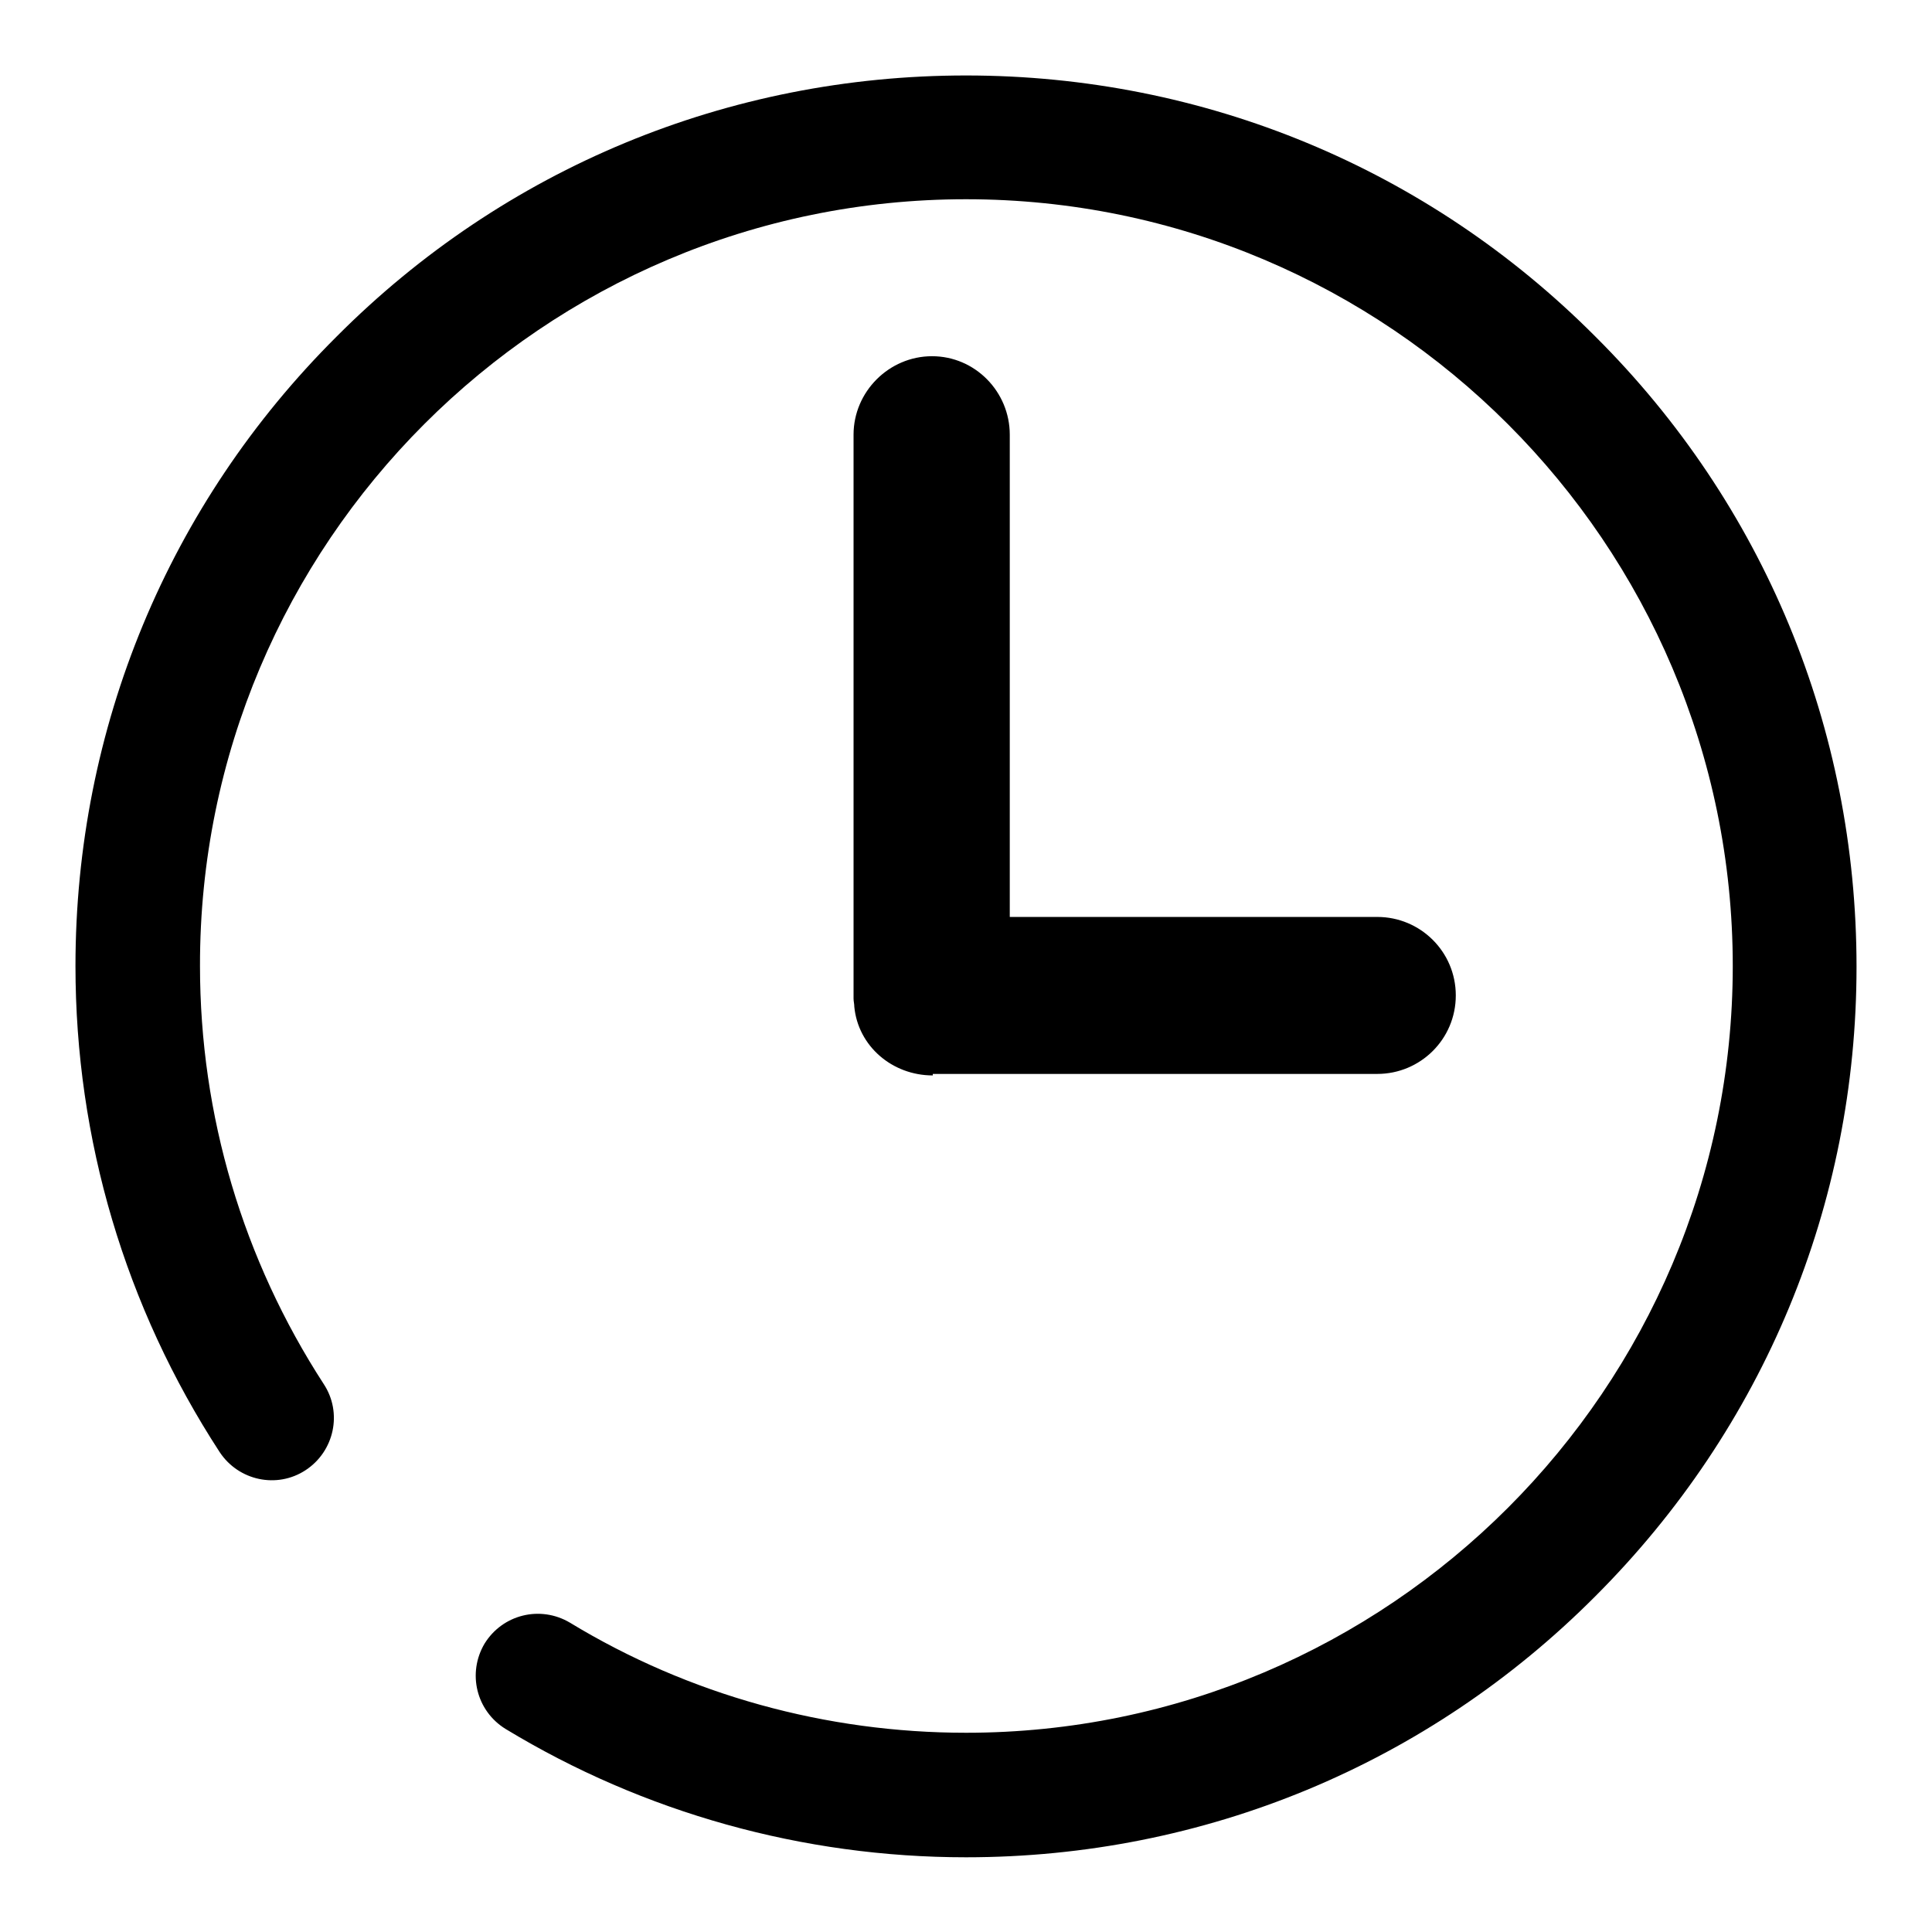
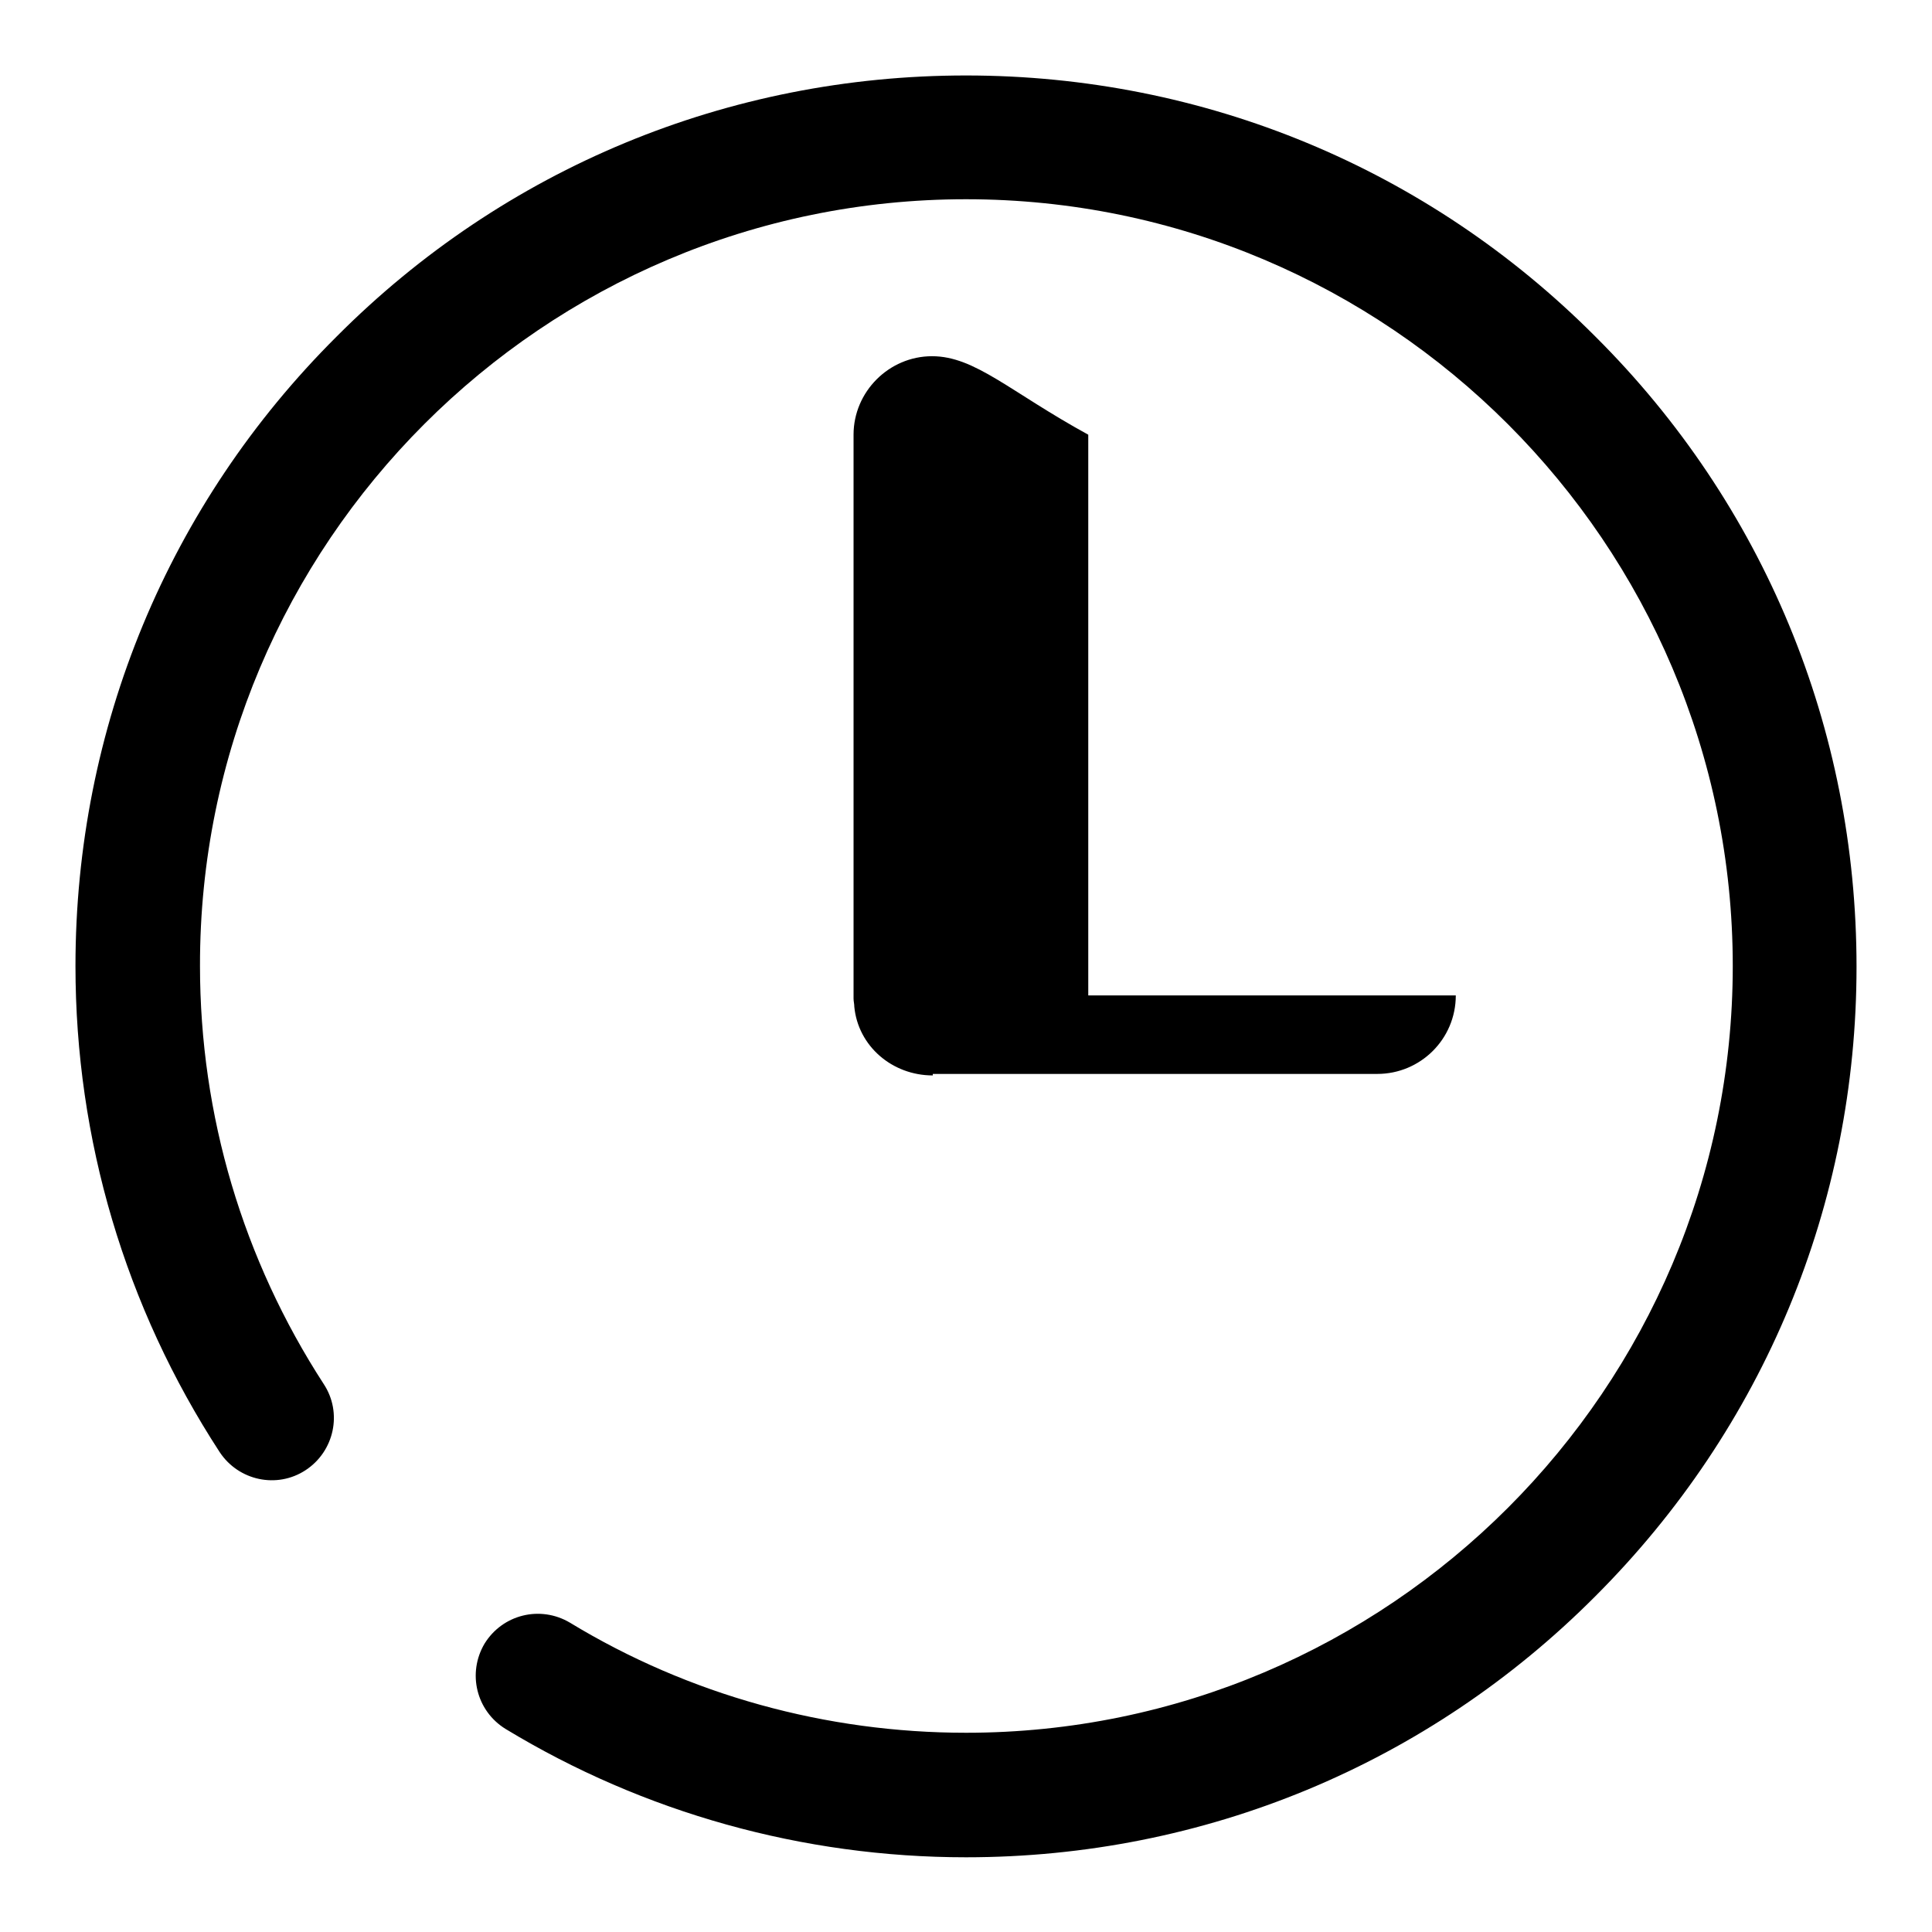
<svg xmlns="http://www.w3.org/2000/svg" version="1.1" x="0px" y="0px" viewBox="0 0 256 256" enable-background="new 0 0 256 256" xml:space="preserve">
  <g>
-     <path fill="#000000" d="M211.4,44.6C189.2,22.3,159.5,10,128,10S66.8,22.3,44.6,44.6C22.3,66.8,10,96.5,10,128 c0,23,6.6,45.2,19.1,64.4c2.5,3.8,7.6,4.9,11.4,2.4c3.8-2.5,4.9-7.6,2.4-11.4c-10.7-16.5-16.4-35.6-16.4-55.4 C26.4,72,72,26.4,128,26.4c56,0,101.6,45.6,101.6,101.6c0,56-45.6,101.6-101.6,101.6c-18.5,0-36.7-5-52.5-14.6 c-3.9-2.3-8.9-1.1-11.3,2.8c-2.3,3.9-1.1,8.9,2.8,11.3c18.3,11.1,39.4,17,61,17c31.5,0,61.2-12.3,83.4-34.6 c22.3-22.3,34.6-51.9,34.6-83.4C246,96.5,233.7,66.8,211.4,44.6z M123.5,47.2c-5.7,0-10.4,4.7-10.4,10.4v74.7 c0,0.4,0.1,0.7,0.1,1.1c0.5,5.2,5,9.1,10.4,9.1l0,0l0-0.2h58.9c5.7,0,10.4-4.6,10.4-10.4s-4.7-10.4-10.4-10.4h-48.7V57.6 C133.8,51.9,129.2,47.2,123.5,47.2z" />
+     <path fill="#000000" d="M211.4,44.6C189.2,22.3,159.5,10,128,10S66.8,22.3,44.6,44.6C22.3,66.8,10,96.5,10,128 c0,23,6.6,45.2,19.1,64.4c2.5,3.8,7.6,4.9,11.4,2.4c3.8-2.5,4.9-7.6,2.4-11.4c-10.7-16.5-16.4-35.6-16.4-55.4 C26.4,72,72,26.4,128,26.4c56,0,101.6,45.6,101.6,101.6c0,56-45.6,101.6-101.6,101.6c-18.5,0-36.7-5-52.5-14.6 c-3.9-2.3-8.9-1.1-11.3,2.8c-2.3,3.9-1.1,8.9,2.8,11.3c18.3,11.1,39.4,17,61,17c31.5,0,61.2-12.3,83.4-34.6 c22.3-22.3,34.6-51.9,34.6-83.4C246,96.5,233.7,66.8,211.4,44.6z M123.5,47.2c-5.7,0-10.4,4.7-10.4,10.4v74.7 c0,0.4,0.1,0.7,0.1,1.1c0.5,5.2,5,9.1,10.4,9.1l0,0l0-0.2h58.9c5.7,0,10.4-4.6,10.4-10.4h-48.7V57.6 C133.8,51.9,129.2,47.2,123.5,47.2z" />
  </g>
</svg>